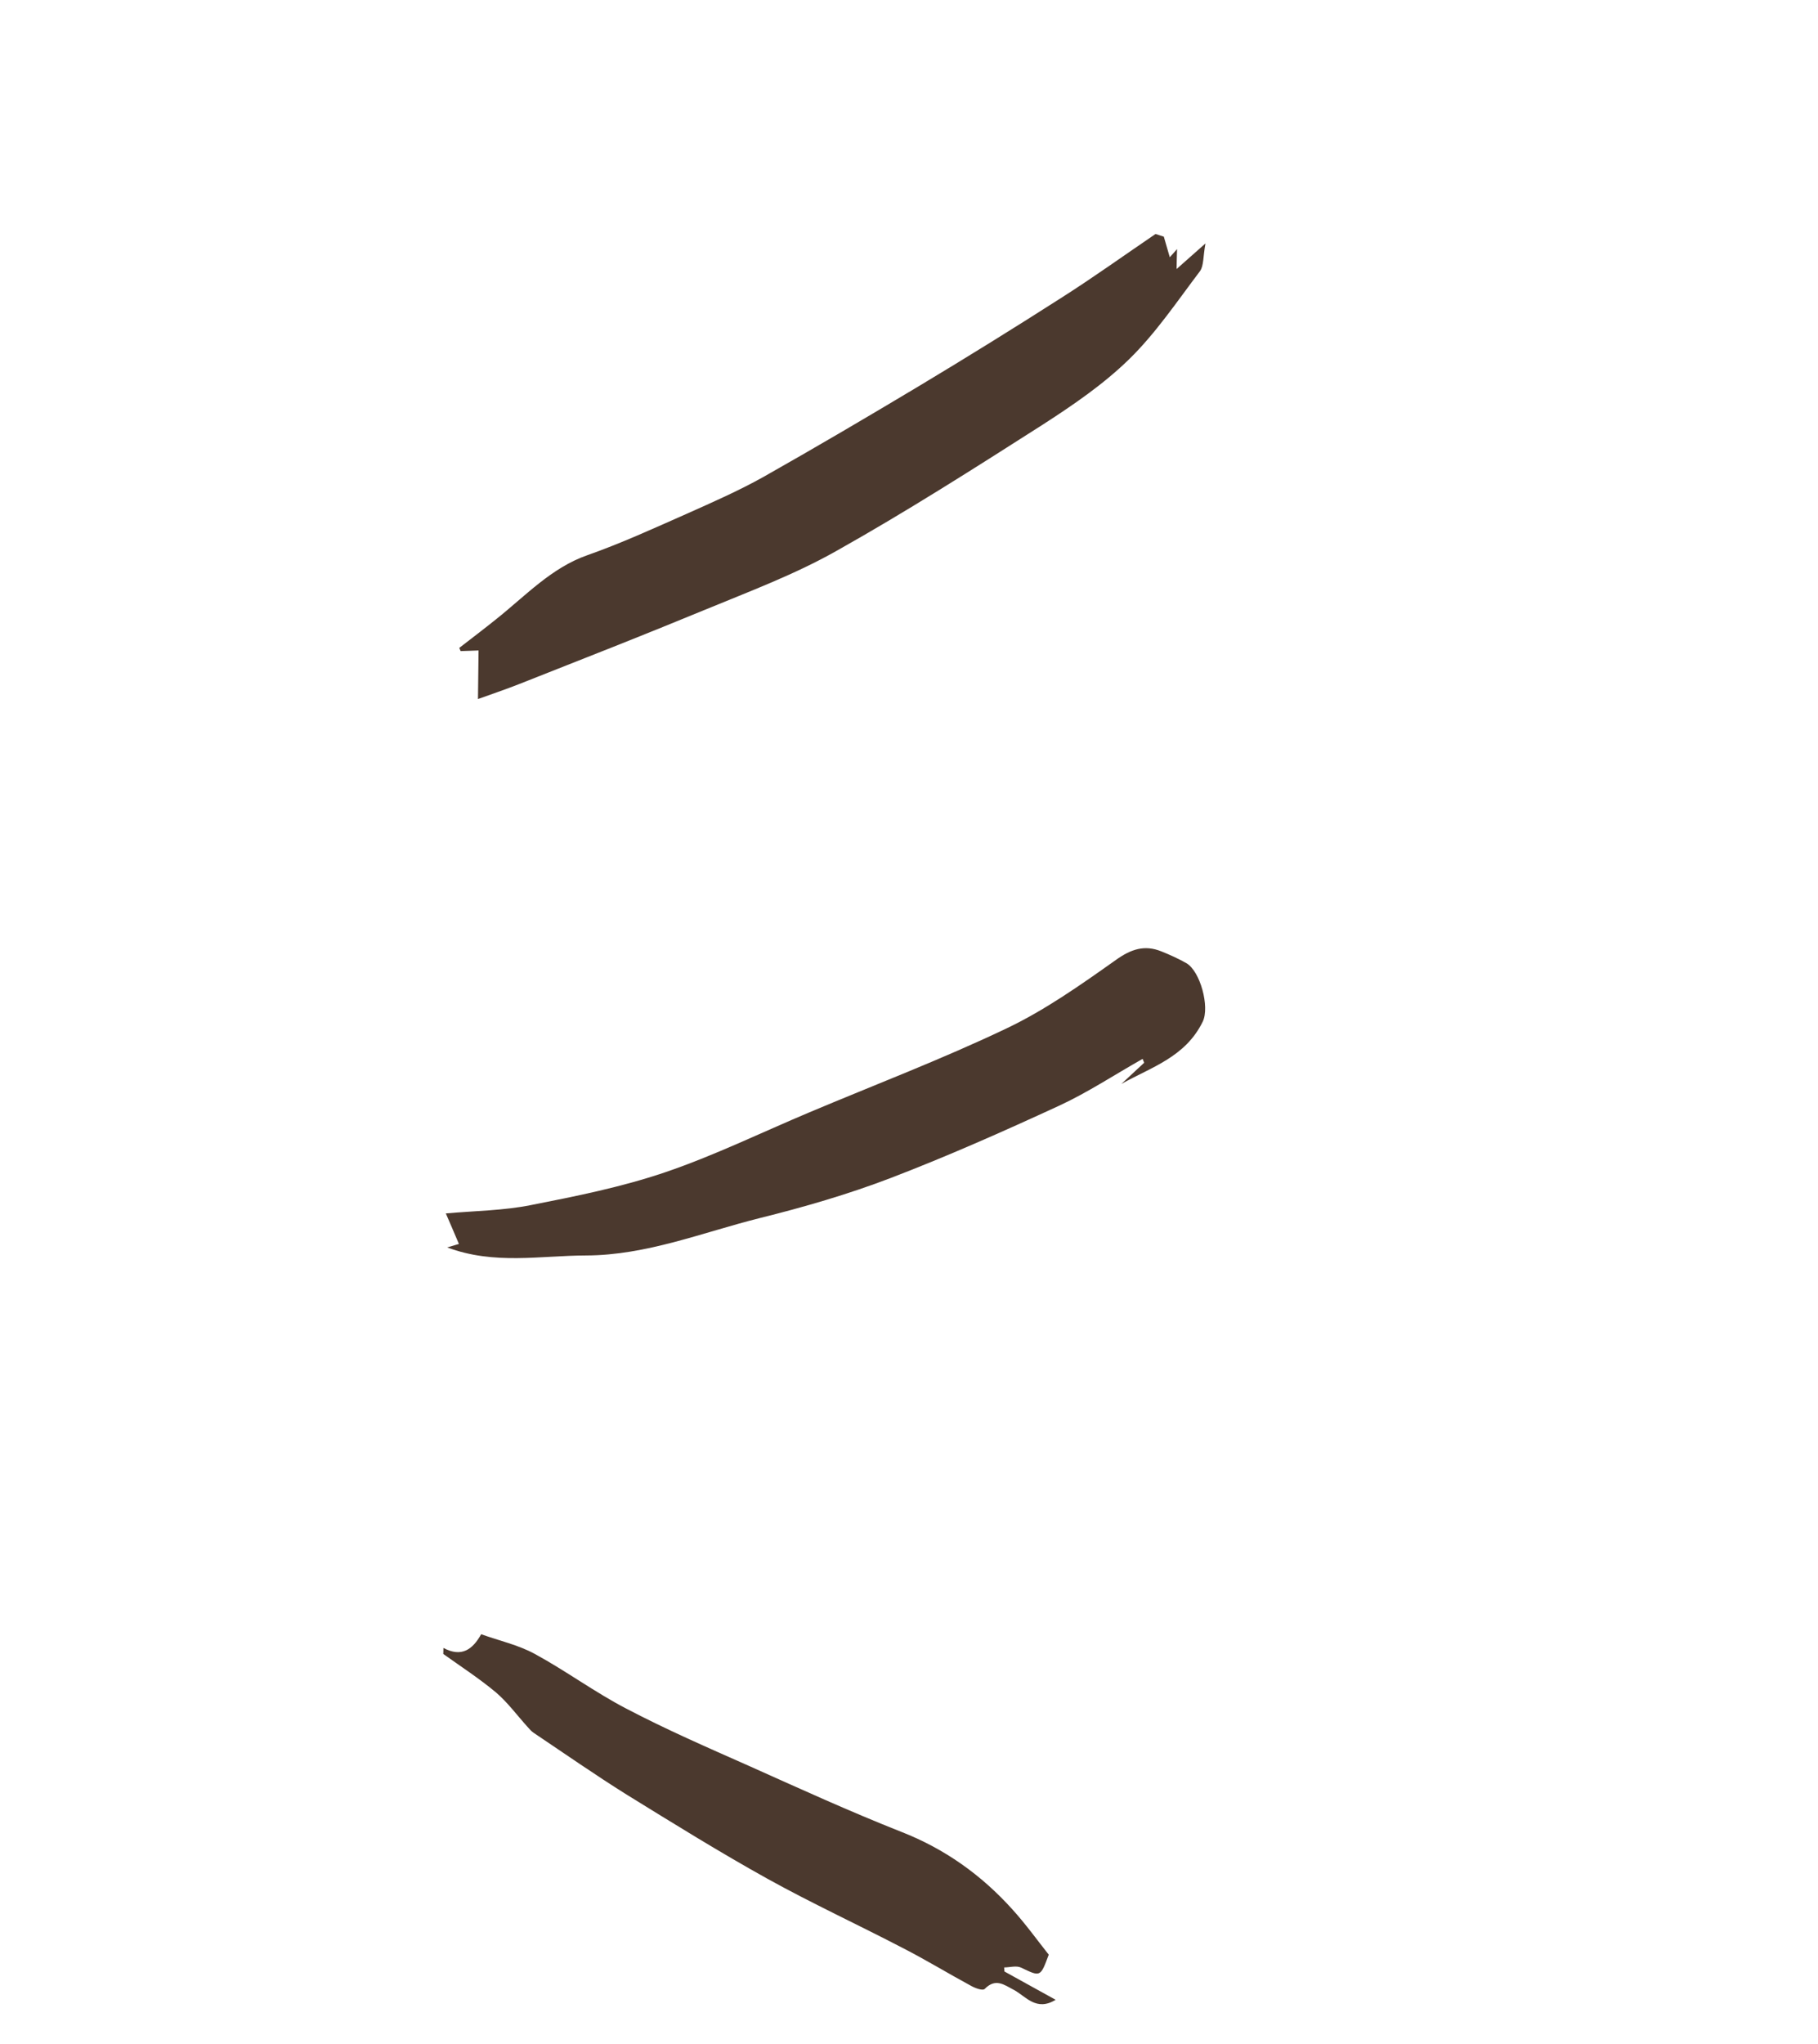
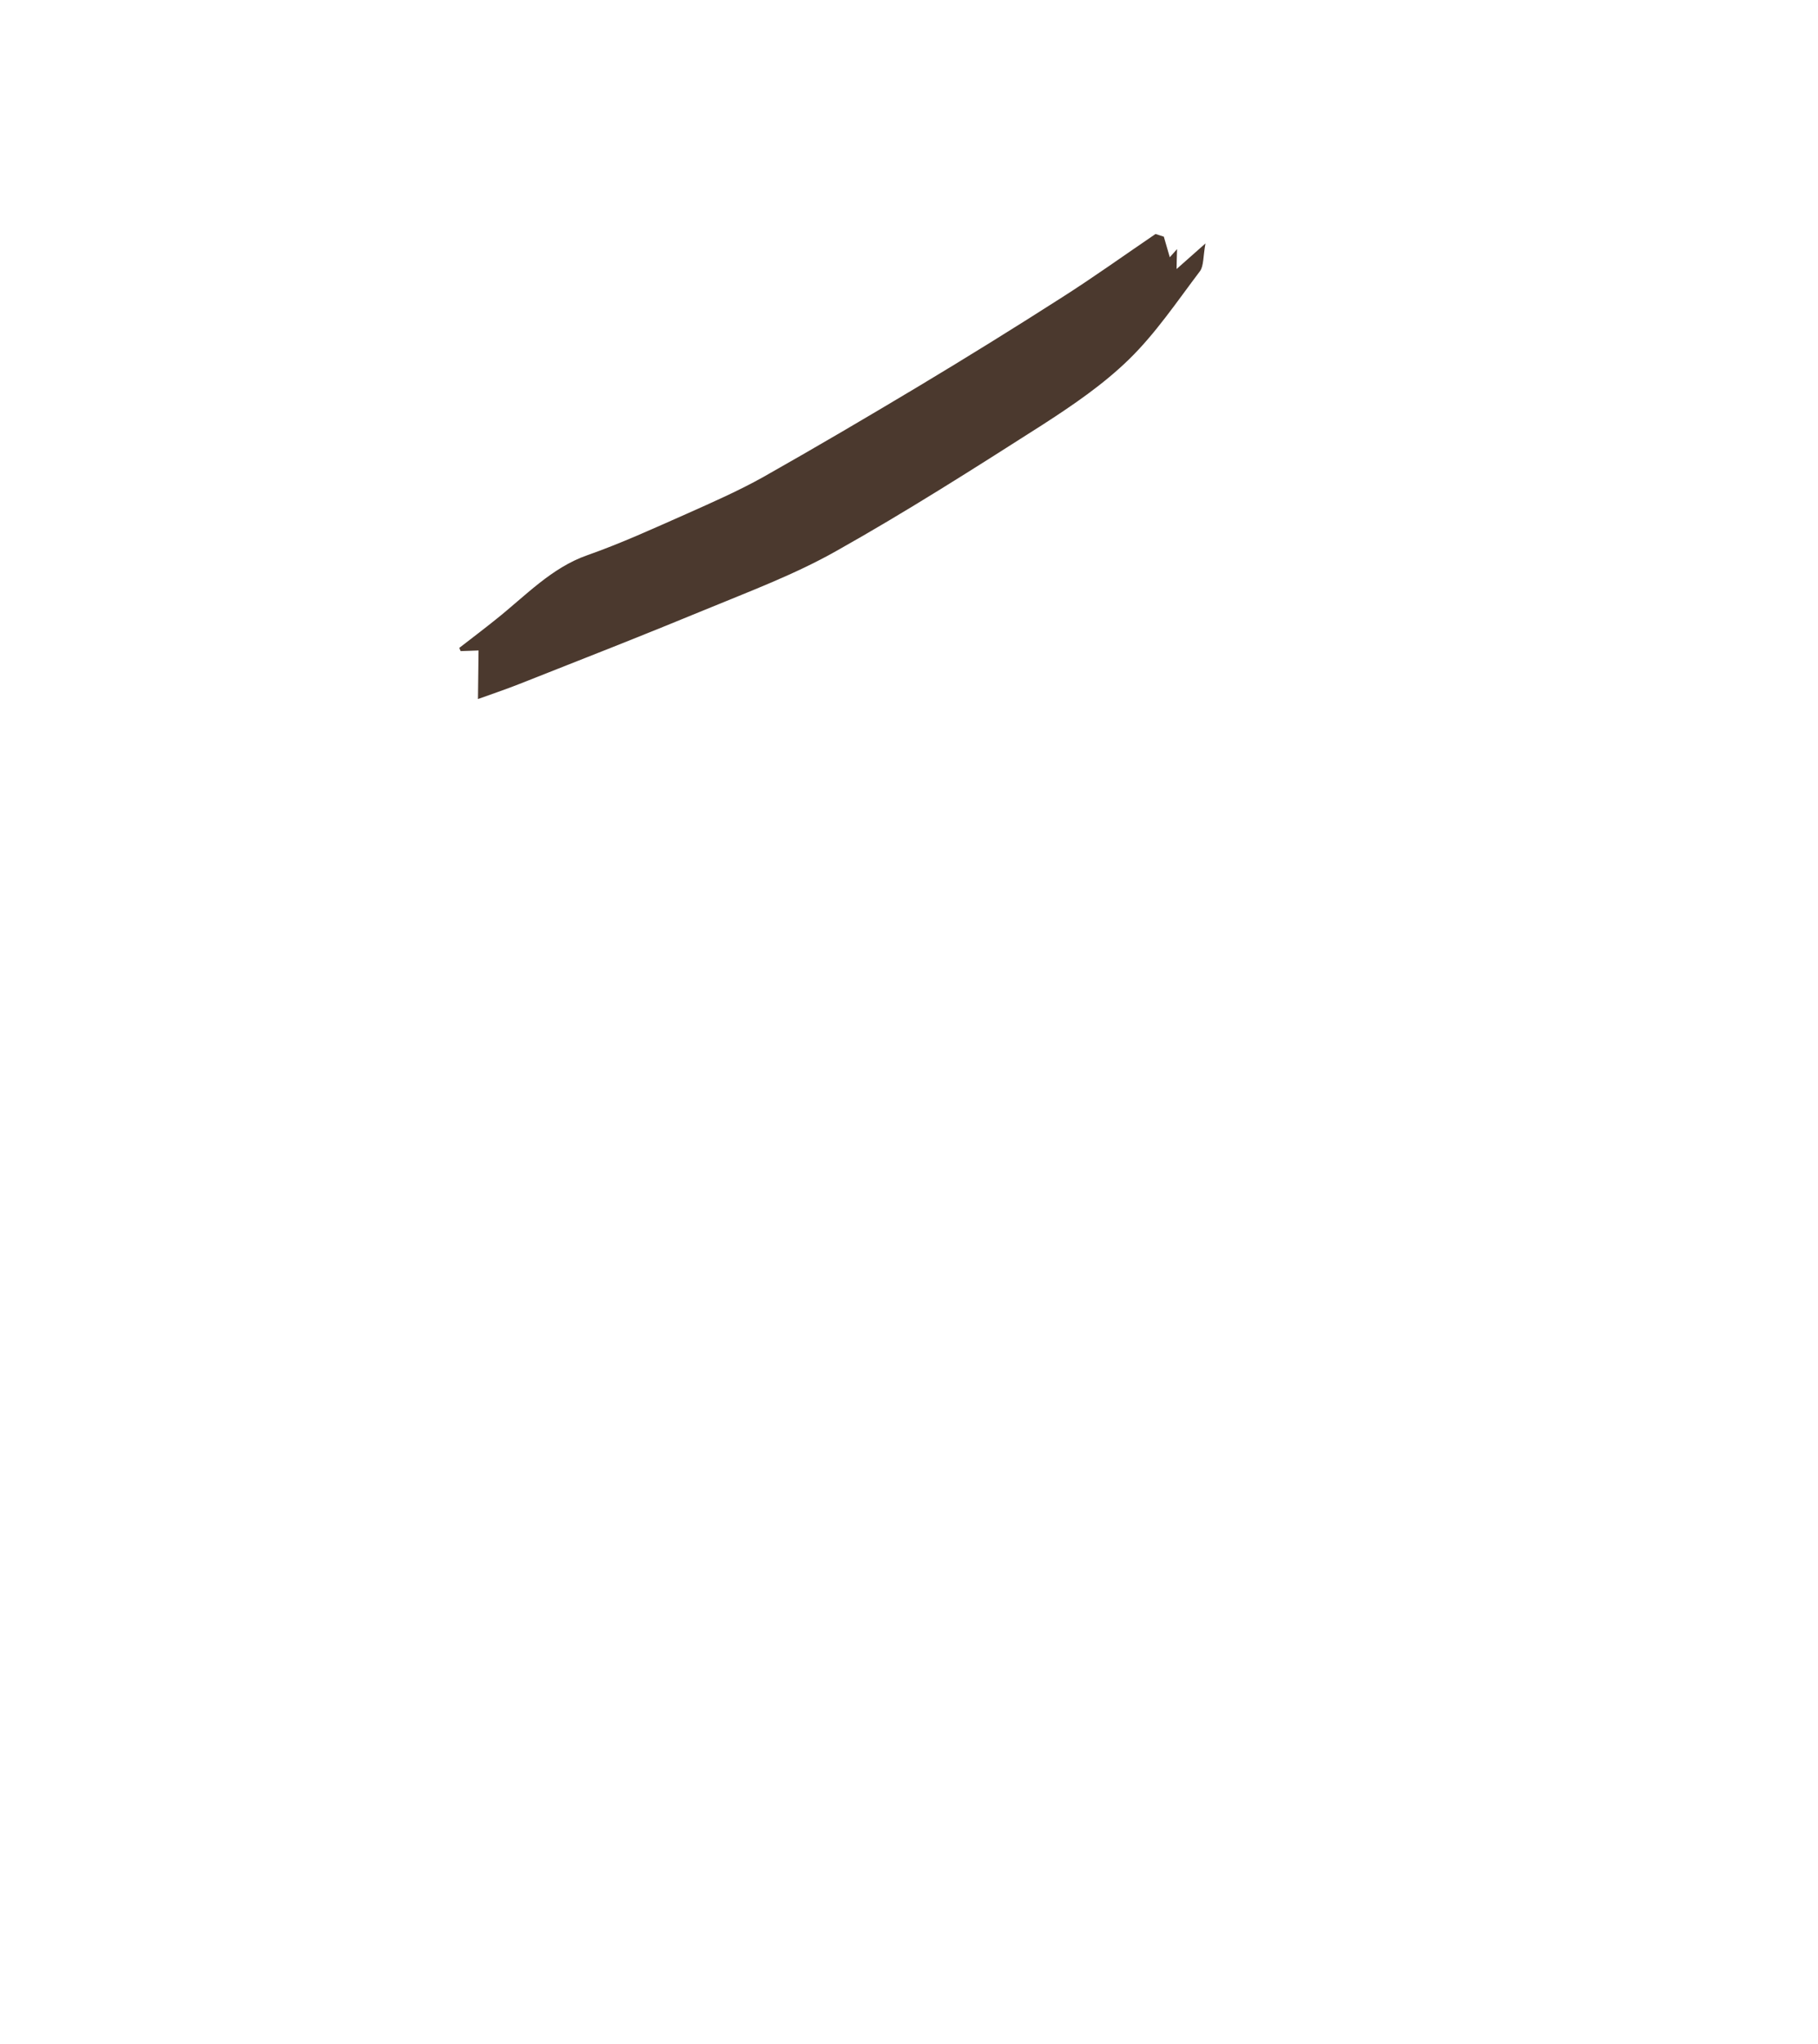
<svg xmlns="http://www.w3.org/2000/svg" width="113" height="127" viewBox="0 0 113 127" fill="none">
  <path d="M28.632 40.458C28.967 40.446 29.306 40.439 29.745 40.419C29.735 41.417 29.725 42.368 29.709 43.438C30.448 43.167 31.385 42.858 32.306 42.493C36.143 40.978 39.992 39.473 43.815 37.892C46.574 36.752 49.389 35.704 51.998 34.229C56.336 31.793 60.57 29.095 64.786 26.404C66.667 25.189 68.56 23.905 70.181 22.323C71.832 20.714 73.168 18.723 74.583 16.854C74.825 16.524 74.777 15.943 74.927 15.127C74.191 15.777 73.688 16.222 73.132 16.717C73.133 16.348 73.149 16.025 73.162 15.478C72.842 15.838 72.663 16.041 72.483 16.24C72.576 16.205 72.663 16.167 72.752 16.133C72.615 15.658 72.474 15.188 72.339 14.707C72.167 14.648 71.996 14.596 71.823 14.54C69.888 15.856 67.977 17.227 66.009 18.48C63.063 20.366 60.099 22.202 57.114 23.994C53.91 25.913 50.688 27.808 47.438 29.644C45.897 30.504 44.283 31.212 42.67 31.932C40.631 32.834 38.603 33.763 36.511 34.498C34.266 35.282 32.652 37.037 30.828 38.485C30.076 39.091 29.307 39.67 28.547 40.26C28.575 40.326 28.605 40.389 28.632 40.458Z" fill="#4B392E" />
-   <path d="M71.118 66.037C70.642 66.475 70.167 66.917 69.698 67.356C71.553 66.313 73.682 65.691 74.759 63.481C75.2 62.567 74.604 60.339 73.733 59.846C73.235 59.564 72.716 59.331 72.191 59.12C71.147 58.697 70.303 58.972 69.347 59.659C67.152 61.215 64.924 62.785 62.538 63.916C58.531 65.826 54.386 67.401 50.31 69.119C47.318 70.378 44.383 71.813 41.327 72.85C38.623 73.766 35.807 74.331 33.014 74.88C31.302 75.225 29.53 75.238 27.711 75.401C27.985 76.017 28.238 76.635 28.524 77.297C28.372 77.338 28.147 77.405 27.797 77.514C30.723 78.61 33.575 78.021 36.431 78.013C40.194 78 43.644 76.588 47.212 75.693C49.956 75.013 52.688 74.221 55.336 73.21C58.88 71.853 62.37 70.304 65.835 68.706C67.617 67.882 69.29 66.774 71.022 65.797C71.055 65.876 71.078 65.953 71.118 66.037Z" fill="#4B392E" />
-   <path d="M29.908 101.549C29.375 102.503 28.686 103.003 27.561 102.4C27.56 102.528 27.558 102.646 27.553 102.776C28.644 103.556 29.777 104.29 30.815 105.155C31.541 105.772 32.129 106.575 32.777 107.293C32.9 107.433 33.022 107.576 33.169 107.675C35.093 108.965 36.998 110.295 38.959 111.52C41.852 113.306 44.742 115.101 47.705 116.746C50.461 118.273 53.316 119.592 56.102 121.042C57.548 121.781 58.943 122.635 60.371 123.406C60.624 123.546 61.084 123.714 61.205 123.59C61.879 122.909 62.383 123.313 63.029 123.656C63.761 124.05 64.412 125.007 65.614 124.265L62.432 122.506C62.429 122.421 62.417 122.34 62.414 122.255C62.768 122.253 63.174 122.125 63.469 122.267C64.676 122.844 64.665 122.867 65.186 121.461C64.455 120.538 63.747 119.553 62.936 118.659C60.98 116.485 58.697 114.878 56.035 113.834C52.835 112.572 49.692 111.137 46.545 109.728C43.985 108.594 41.415 107.475 38.926 106.171C36.98 105.16 35.174 103.824 33.242 102.774C32.201 102.206 31.021 101.952 29.908 101.549Z" fill="#4B392E" />
</svg>